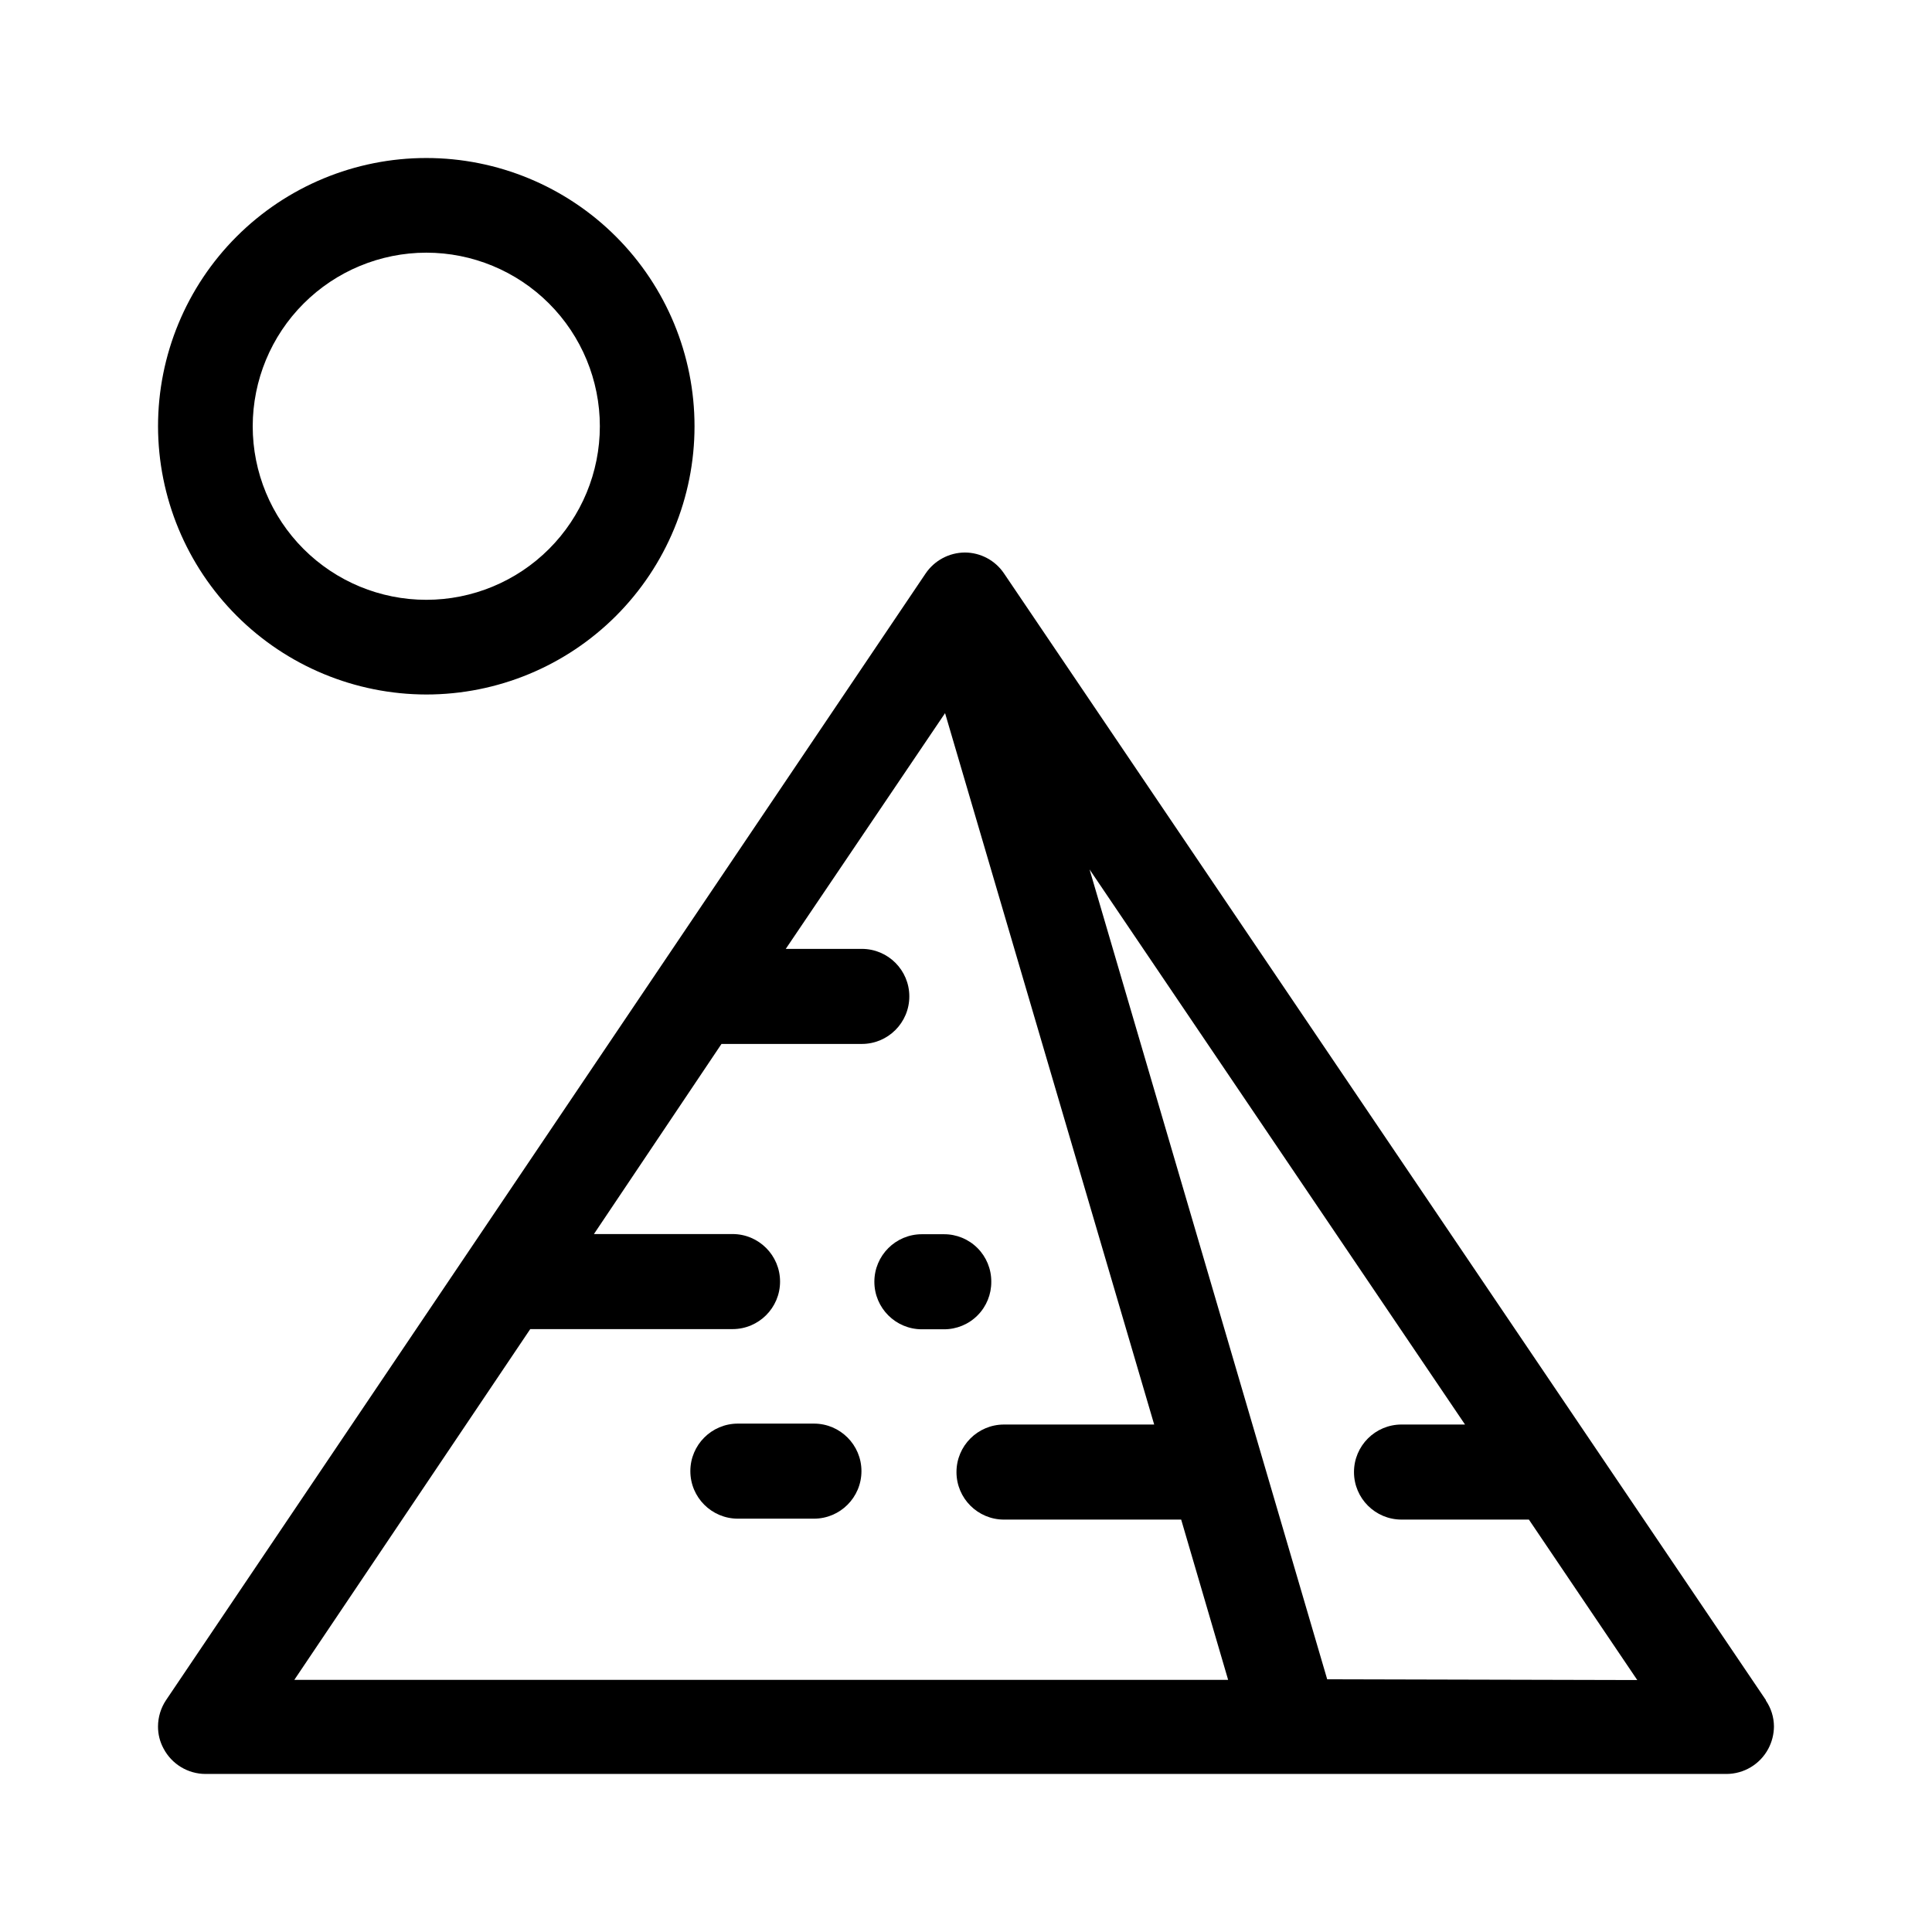
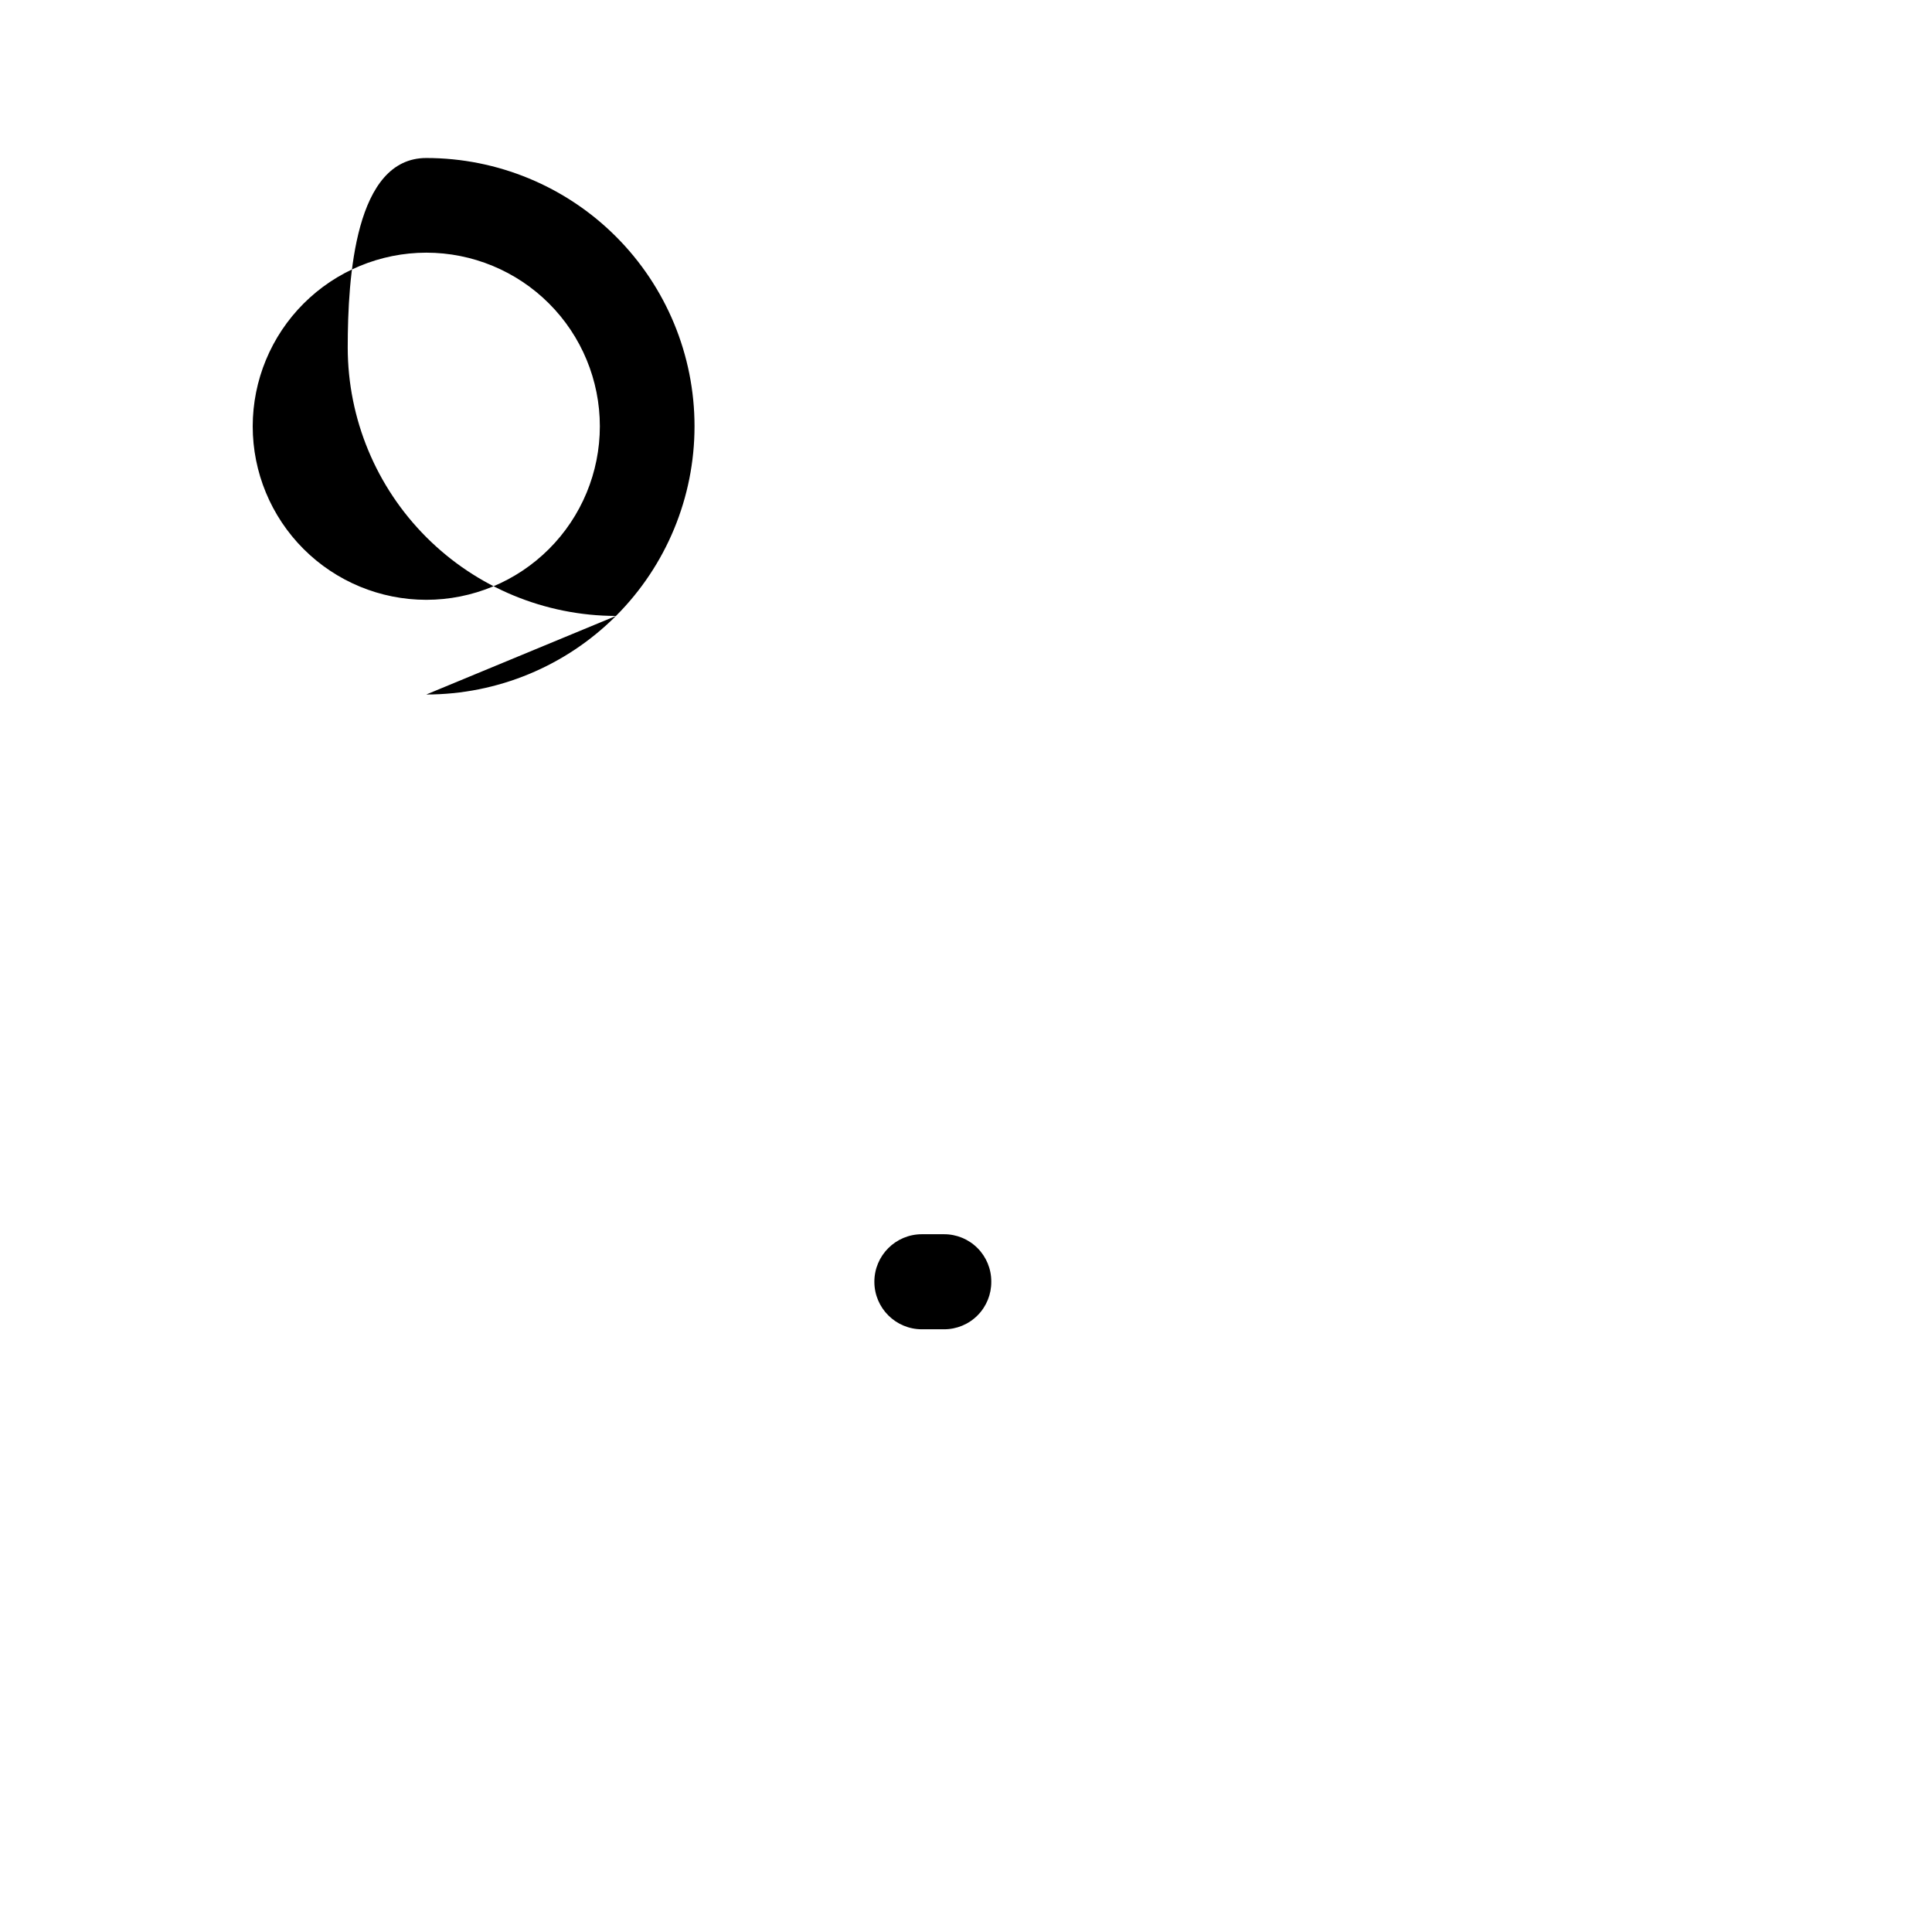
<svg xmlns="http://www.w3.org/2000/svg" fill="#000000" width="800px" height="800px" version="1.1" viewBox="144 144 512 512">
  <g fill-rule="evenodd">
-     <path d="m612 594.57-201.93-298.61c-2.324-3.453-6.215-5.531-10.379-5.539-4.16 0.027-8.039 2.098-10.379 5.539l-201.32 298.61c-1.371 2.059-2.106 4.477-2.117 6.953-0.012 2.039 0.488 4.051 1.461 5.844 2.172 4.141 6.457 6.742 11.137 6.75h403.05c4.637-0.008 8.895-2.562 11.082-6.648 0.98-1.832 1.496-3.871 1.512-5.945-0.016-2.465-0.77-4.871-2.164-6.902zm-327.48-98.344h53.605c6.957 0 12.598-5.641 12.598-12.594 0-6.957-5.641-12.598-12.598-12.598h-36.727l33.805-50.383h37.18l0.004 0.004c6.957 0 12.594-5.641 12.594-12.598 0-6.957-5.637-12.594-12.594-12.594h-20.152l42.219-62.473 55.418 188.53-39.801-0.004c-6.957 0-12.594 5.641-12.594 12.598s5.637 12.594 12.594 12.594h46.953l12.445 42.473h-247.47zm211.2 92.801-62.977-214.62 99.504 147.11-16.828-0.004c-6.957 0-12.598 5.641-12.598 12.598s5.641 12.594 12.598 12.594h33.754l28.719 42.523z" />
    <path d="m406.7 483.63c0.012-3.332-1.305-6.531-3.66-8.887-2.356-2.356-5.555-3.672-8.883-3.66h-5.848c-6.953 0-12.594 5.641-12.594 12.594 0 6.957 5.641 12.598 12.594 12.598h5.848c3.348 0.012 6.562-1.316 8.918-3.695 2.359-2.379 3.664-5.602 3.625-8.949z" />
-     <path d="m359.7 521.27h-20.152c-6.957 0-12.598 5.641-12.598 12.594 0 6.957 5.641 12.598 12.598 12.598h20.152c6.953 0 12.594-5.641 12.594-12.598 0-6.953-5.641-12.594-12.594-12.594z" />
-     <path d="m256.97 328.05c18.852 0 36.934-7.488 50.266-20.82s20.82-31.414 20.82-50.266c0-18.855-7.488-36.938-20.82-50.27s-31.414-20.82-50.266-20.82c-18.855 0-36.938 7.488-50.27 20.82s-20.82 31.414-20.82 50.27c0.027 18.844 7.523 36.91 20.852 50.234 13.324 13.328 31.391 20.824 50.238 20.852zm0-117.09c12.199 0 23.898 4.848 32.523 13.473s13.473 20.328 13.473 32.527-4.848 23.898-13.473 32.523-20.324 13.473-32.523 13.473-23.902-4.848-32.527-13.473-13.473-20.324-13.473-32.523c0.016-12.195 4.863-23.891 13.488-32.512 8.621-8.625 20.316-13.473 32.512-13.488z" />
+     <path d="m256.97 328.05c18.852 0 36.934-7.488 50.266-20.82s20.82-31.414 20.82-50.266c0-18.855-7.488-36.938-20.82-50.27s-31.414-20.82-50.266-20.82s-20.82 31.414-20.82 50.27c0.027 18.844 7.523 36.91 20.852 50.234 13.324 13.328 31.391 20.824 50.238 20.852zm0-117.09c12.199 0 23.898 4.848 32.523 13.473s13.473 20.328 13.473 32.527-4.848 23.898-13.473 32.523-20.324 13.473-32.523 13.473-23.902-4.848-32.527-13.473-13.473-20.324-13.473-32.523c0.016-12.195 4.863-23.891 13.488-32.512 8.621-8.625 20.316-13.473 32.512-13.488z" />
  </g>
</svg>